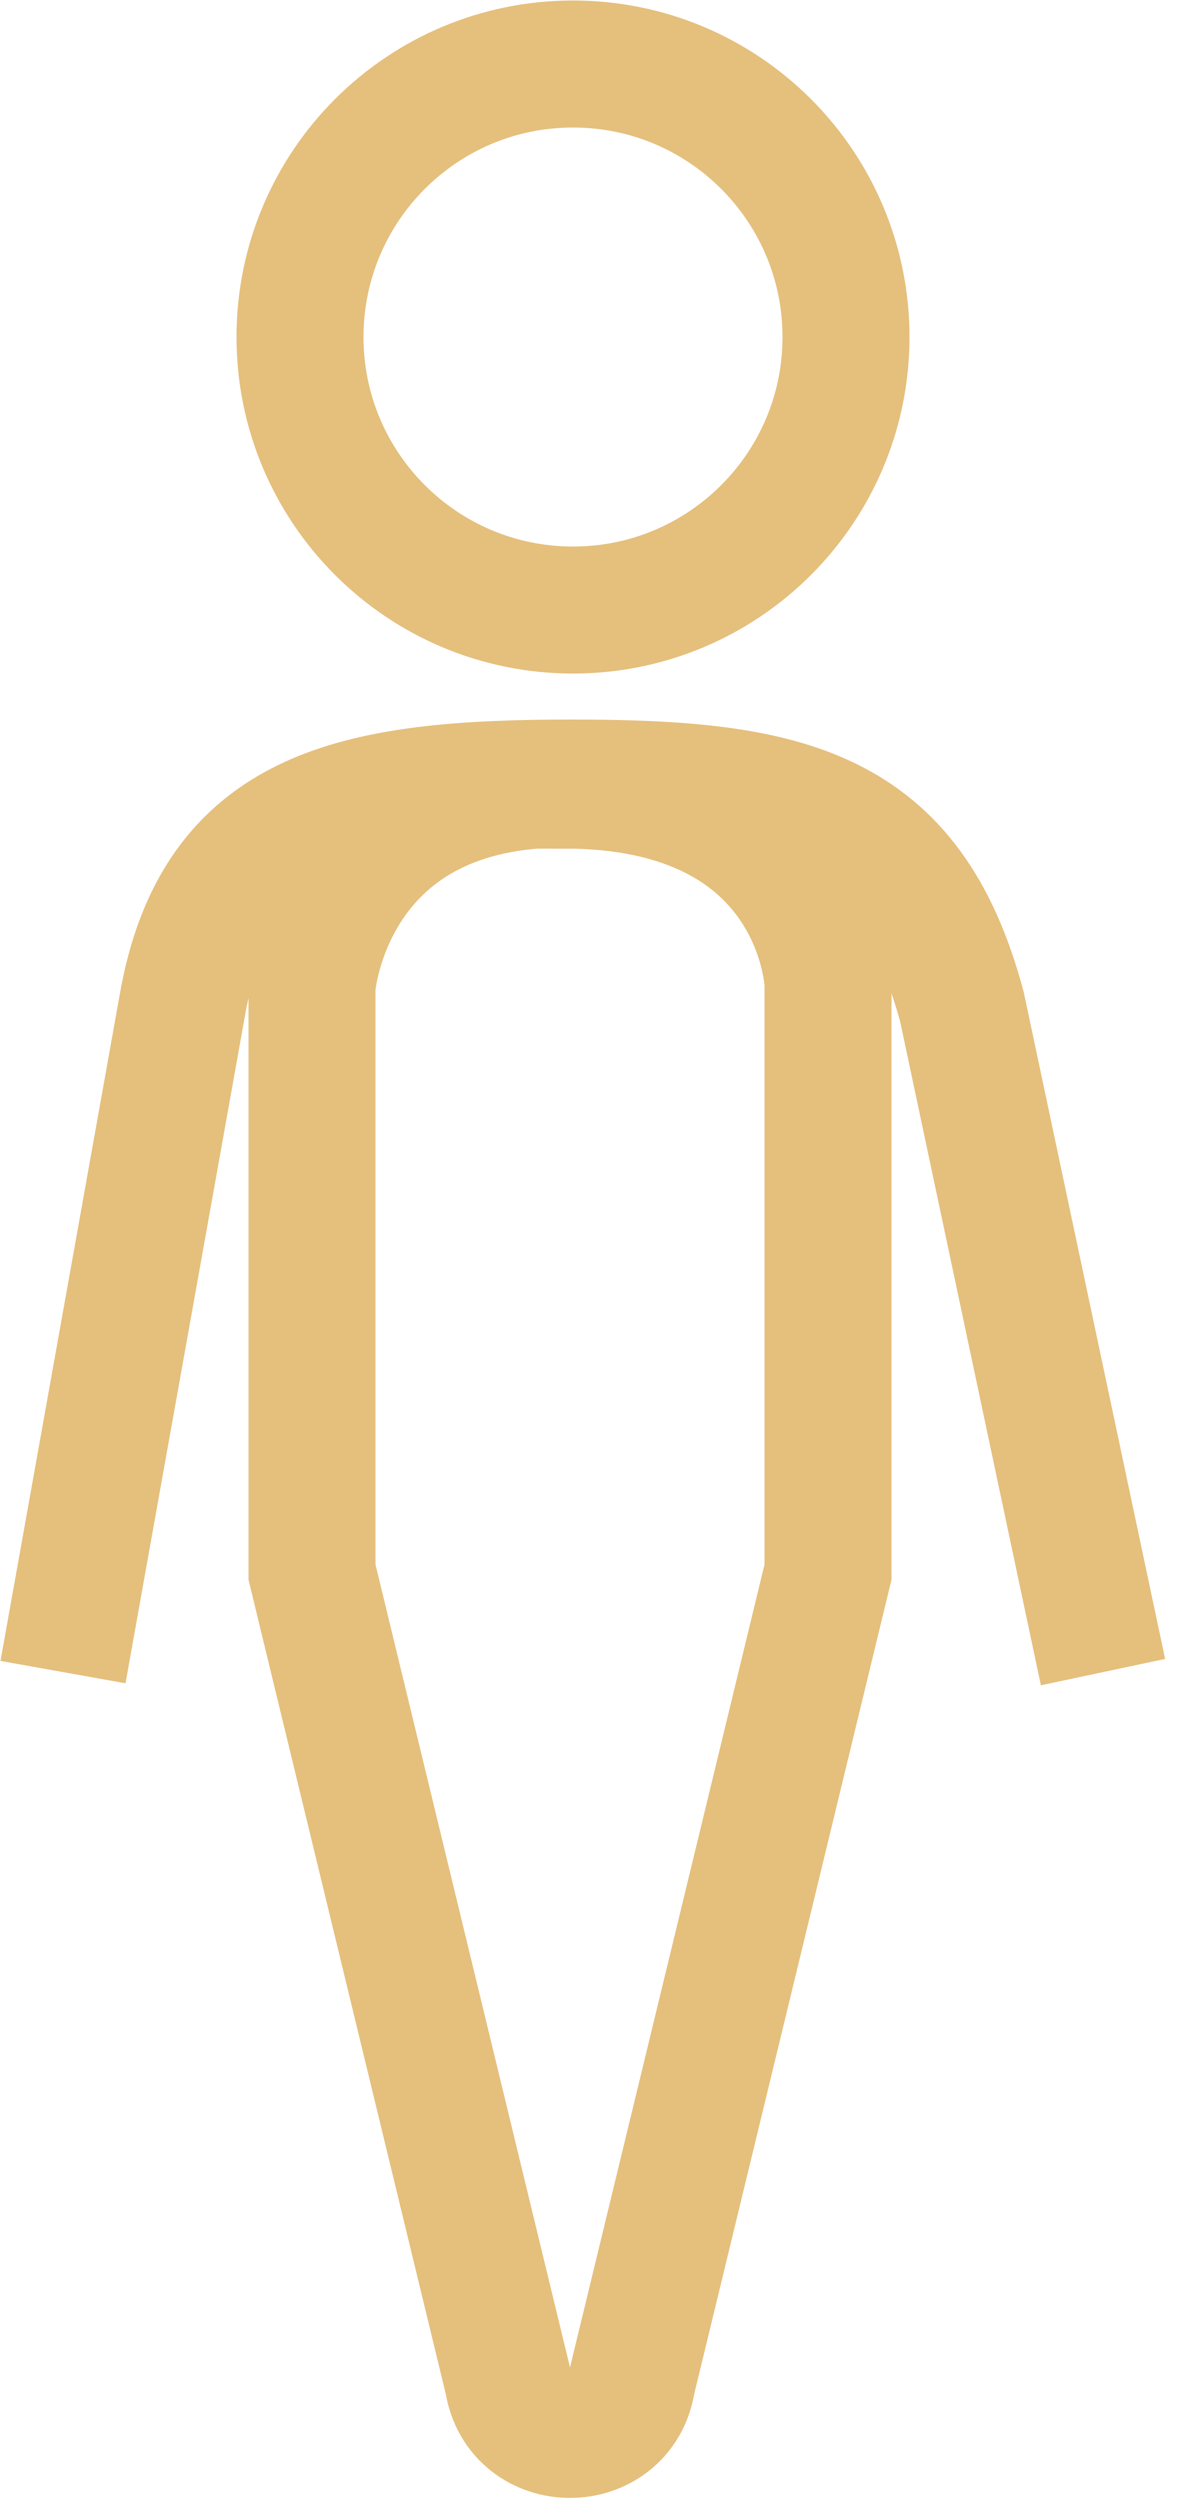
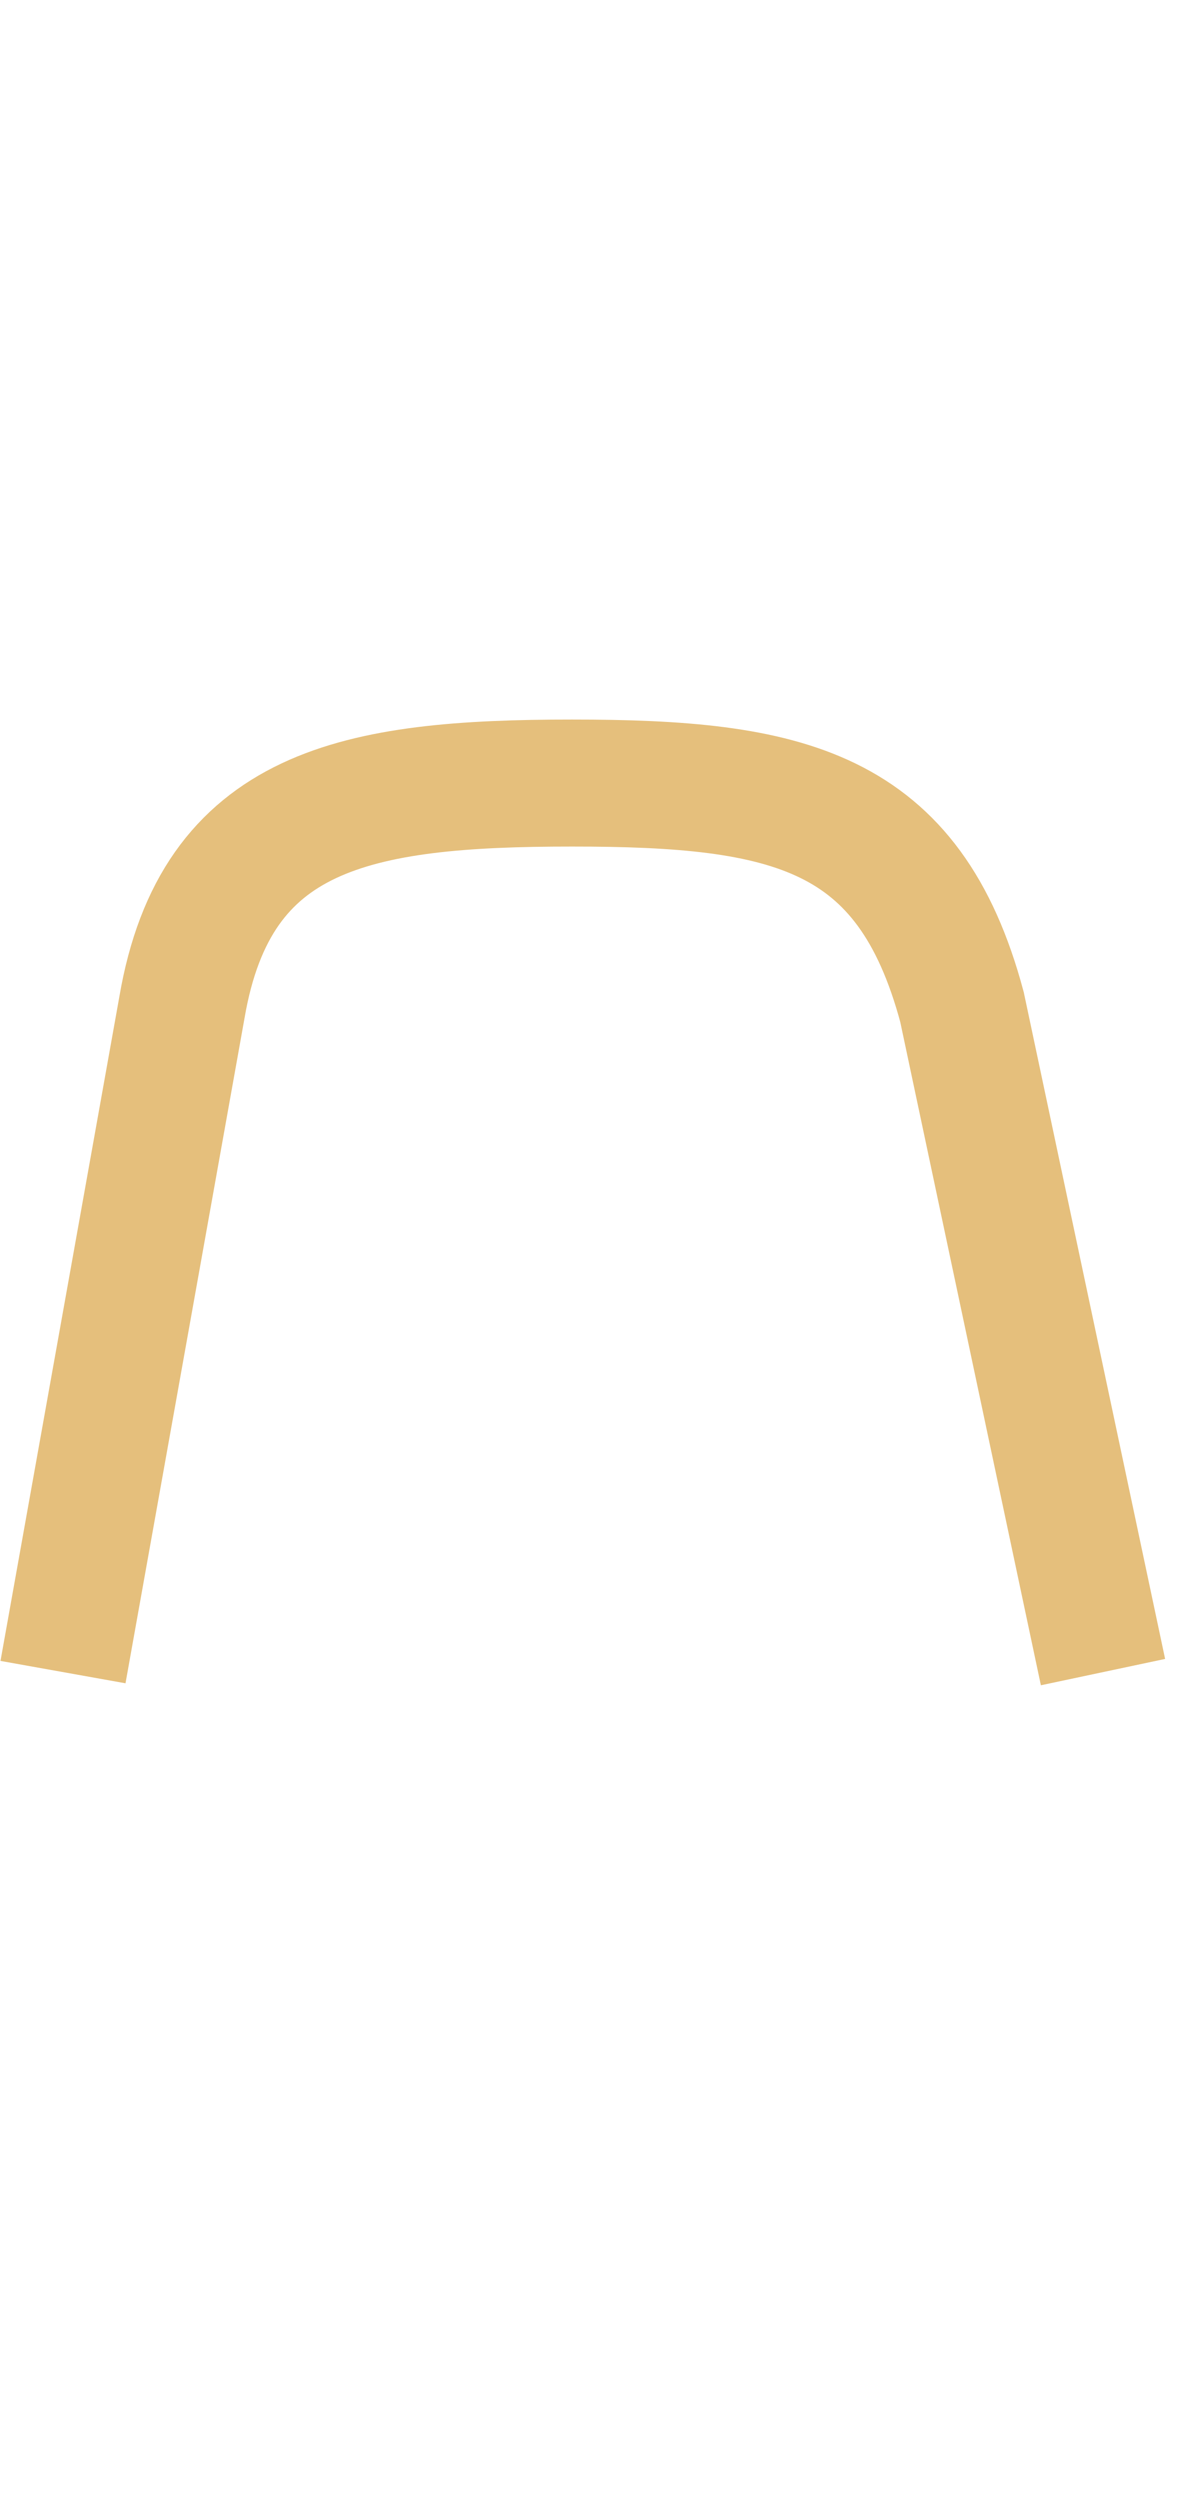
<svg xmlns="http://www.w3.org/2000/svg" width="12" height="25" viewBox="0 0 12 25" fill="none">
-   <path d="M5.73 6.1C7.238 6.1 8.46 4.878 8.46 3.37C8.46 1.862 7.238 0.64 5.73 0.64C4.222 0.64 3 1.862 3 3.37C3 4.878 4.222 6.1 5.73 6.1Z" stroke="#E5BF7C" stroke-width="1.27" stroke-miterlimit="10" />
  <path d="M0.63 16.72L1.82 10.07C2.16 8.09 3.56 7.83 5.72 7.83C7.88 7.83 9.09 8.09 9.62 10.07L11.03 16.72" stroke="#E5BF7C" stroke-width="1.27" stroke-miterlimit="10" />
-   <path d="M5.64 7.84C3.27 7.84 3.12 9.86 3.12 9.86V15.72L5.08 23.81C5.19 24.52 6.21 24.52 6.32 23.81L8.28 15.72V9.83C8.28 9.83 8.21 7.85 5.64 7.85V7.84Z" stroke="#E5BF7C" stroke-width="1.27" stroke-miterlimit="10" />
</svg>